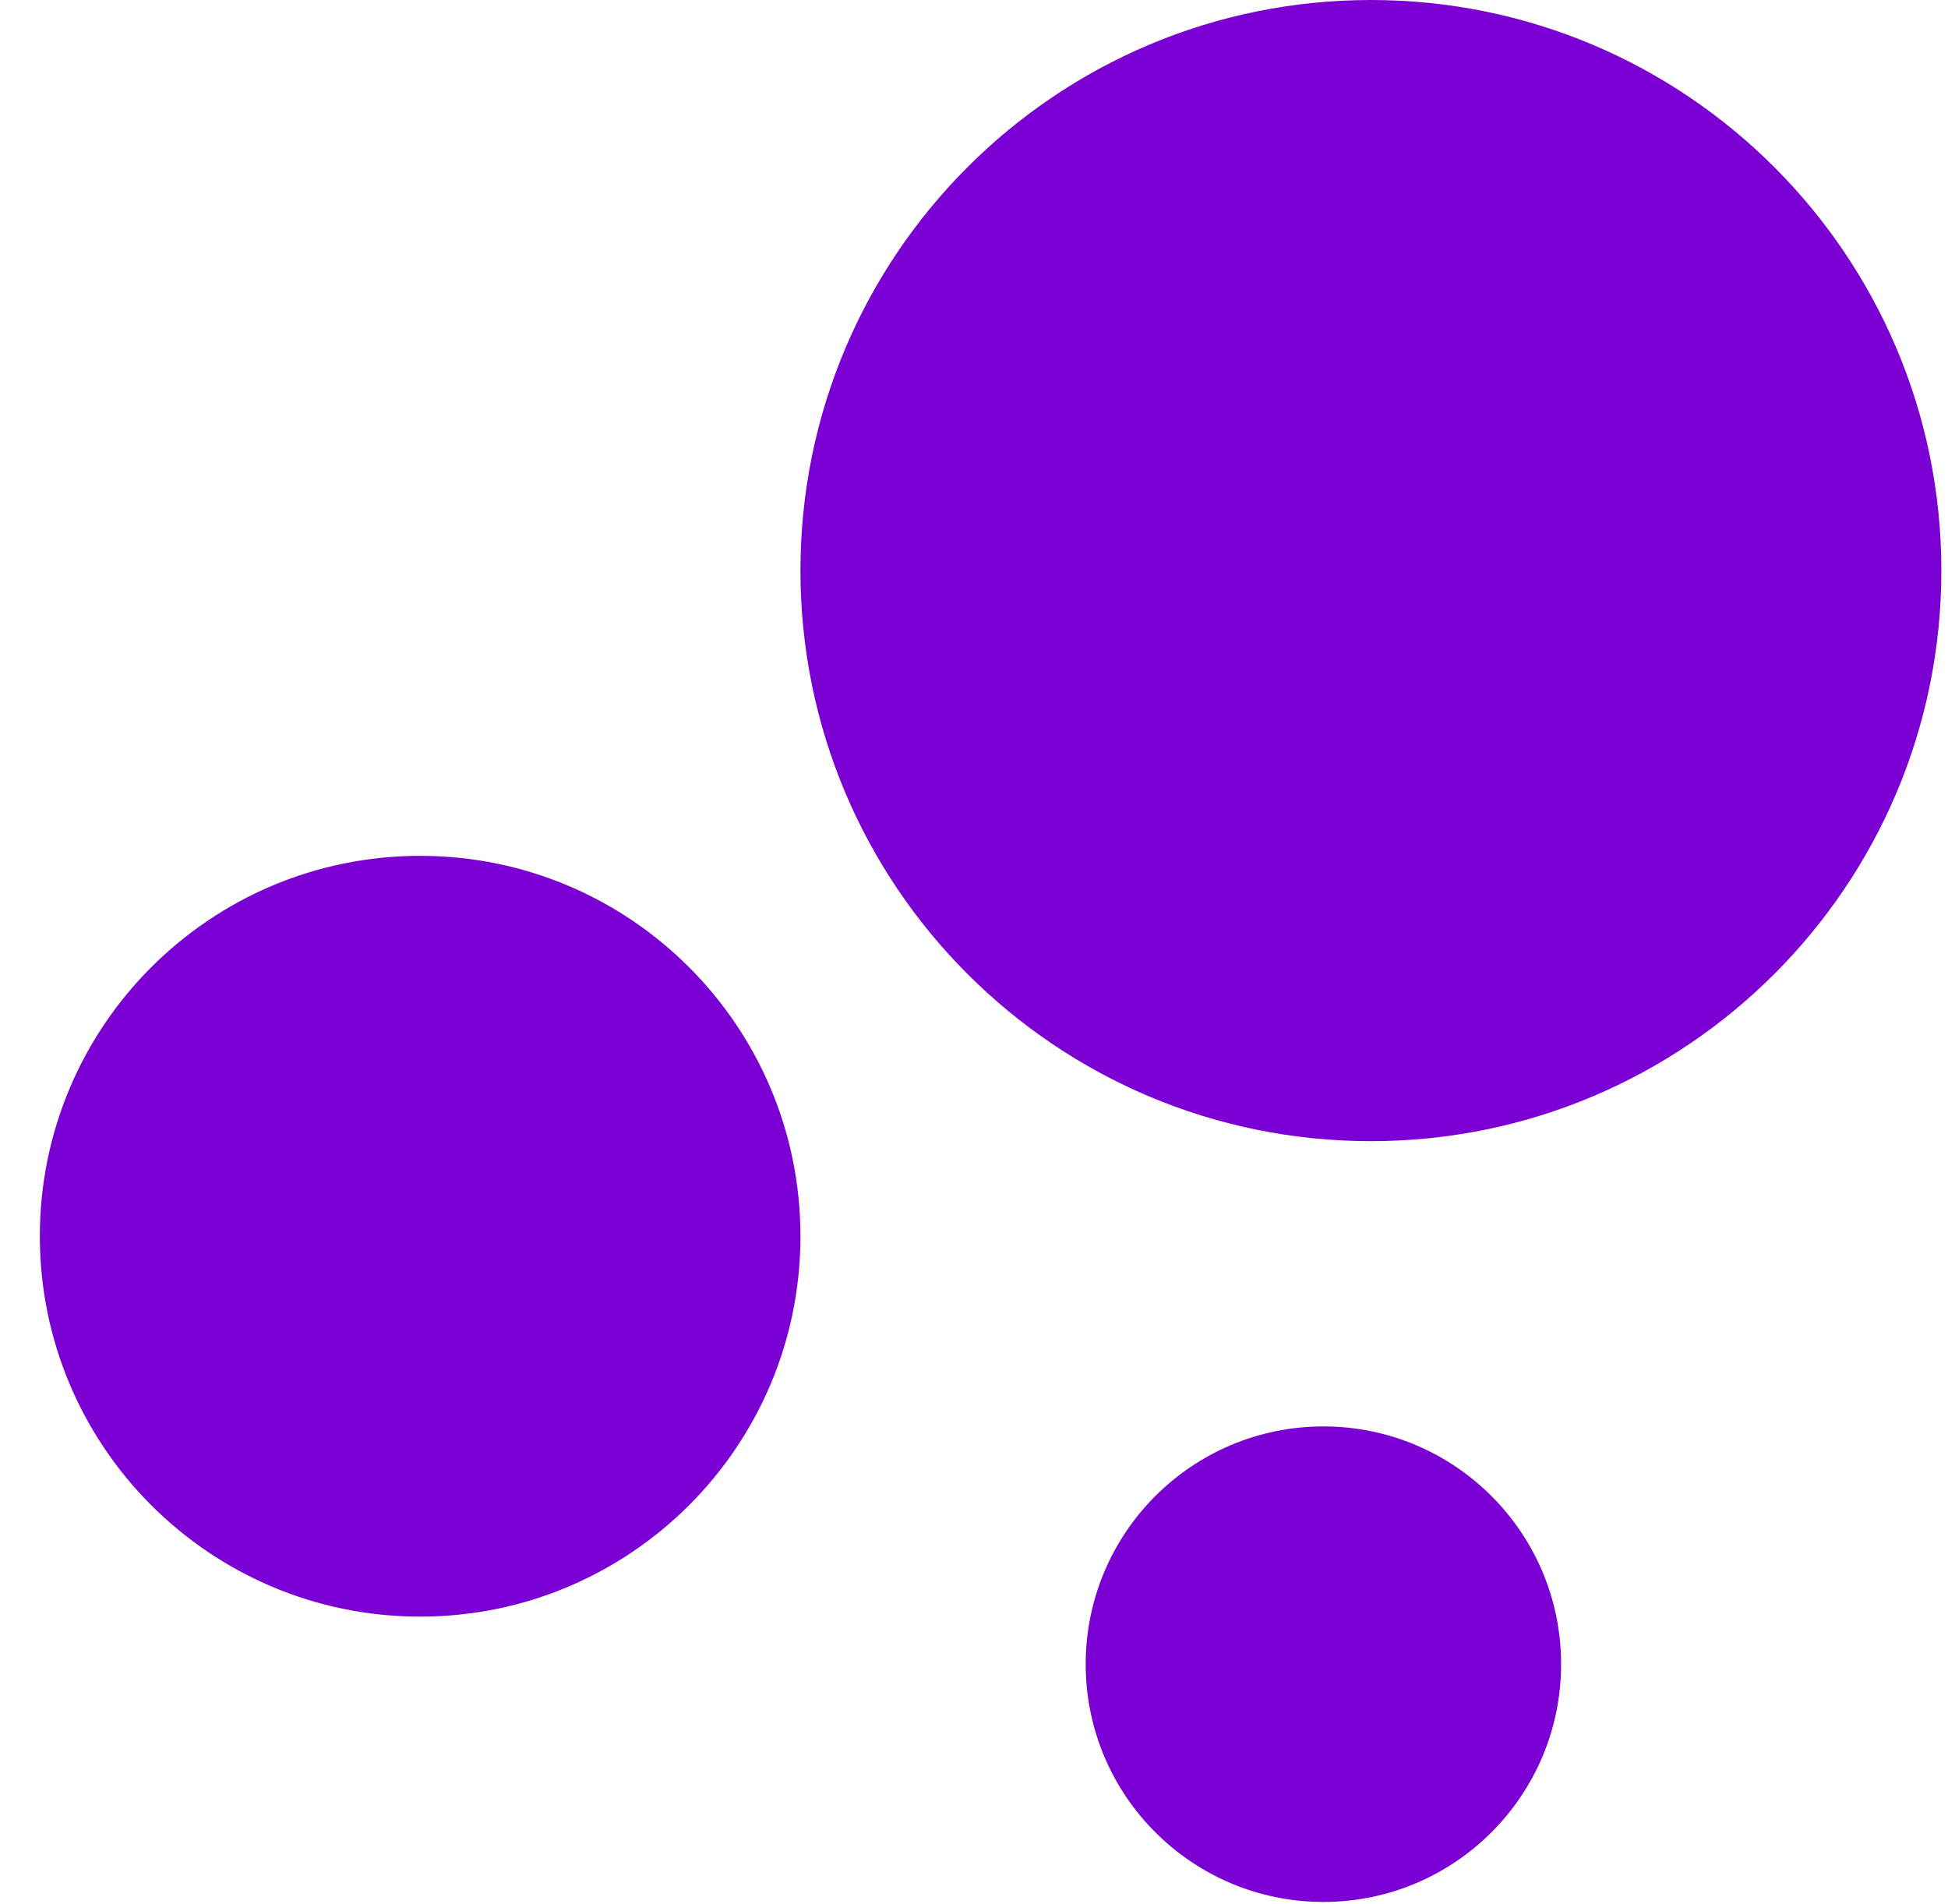
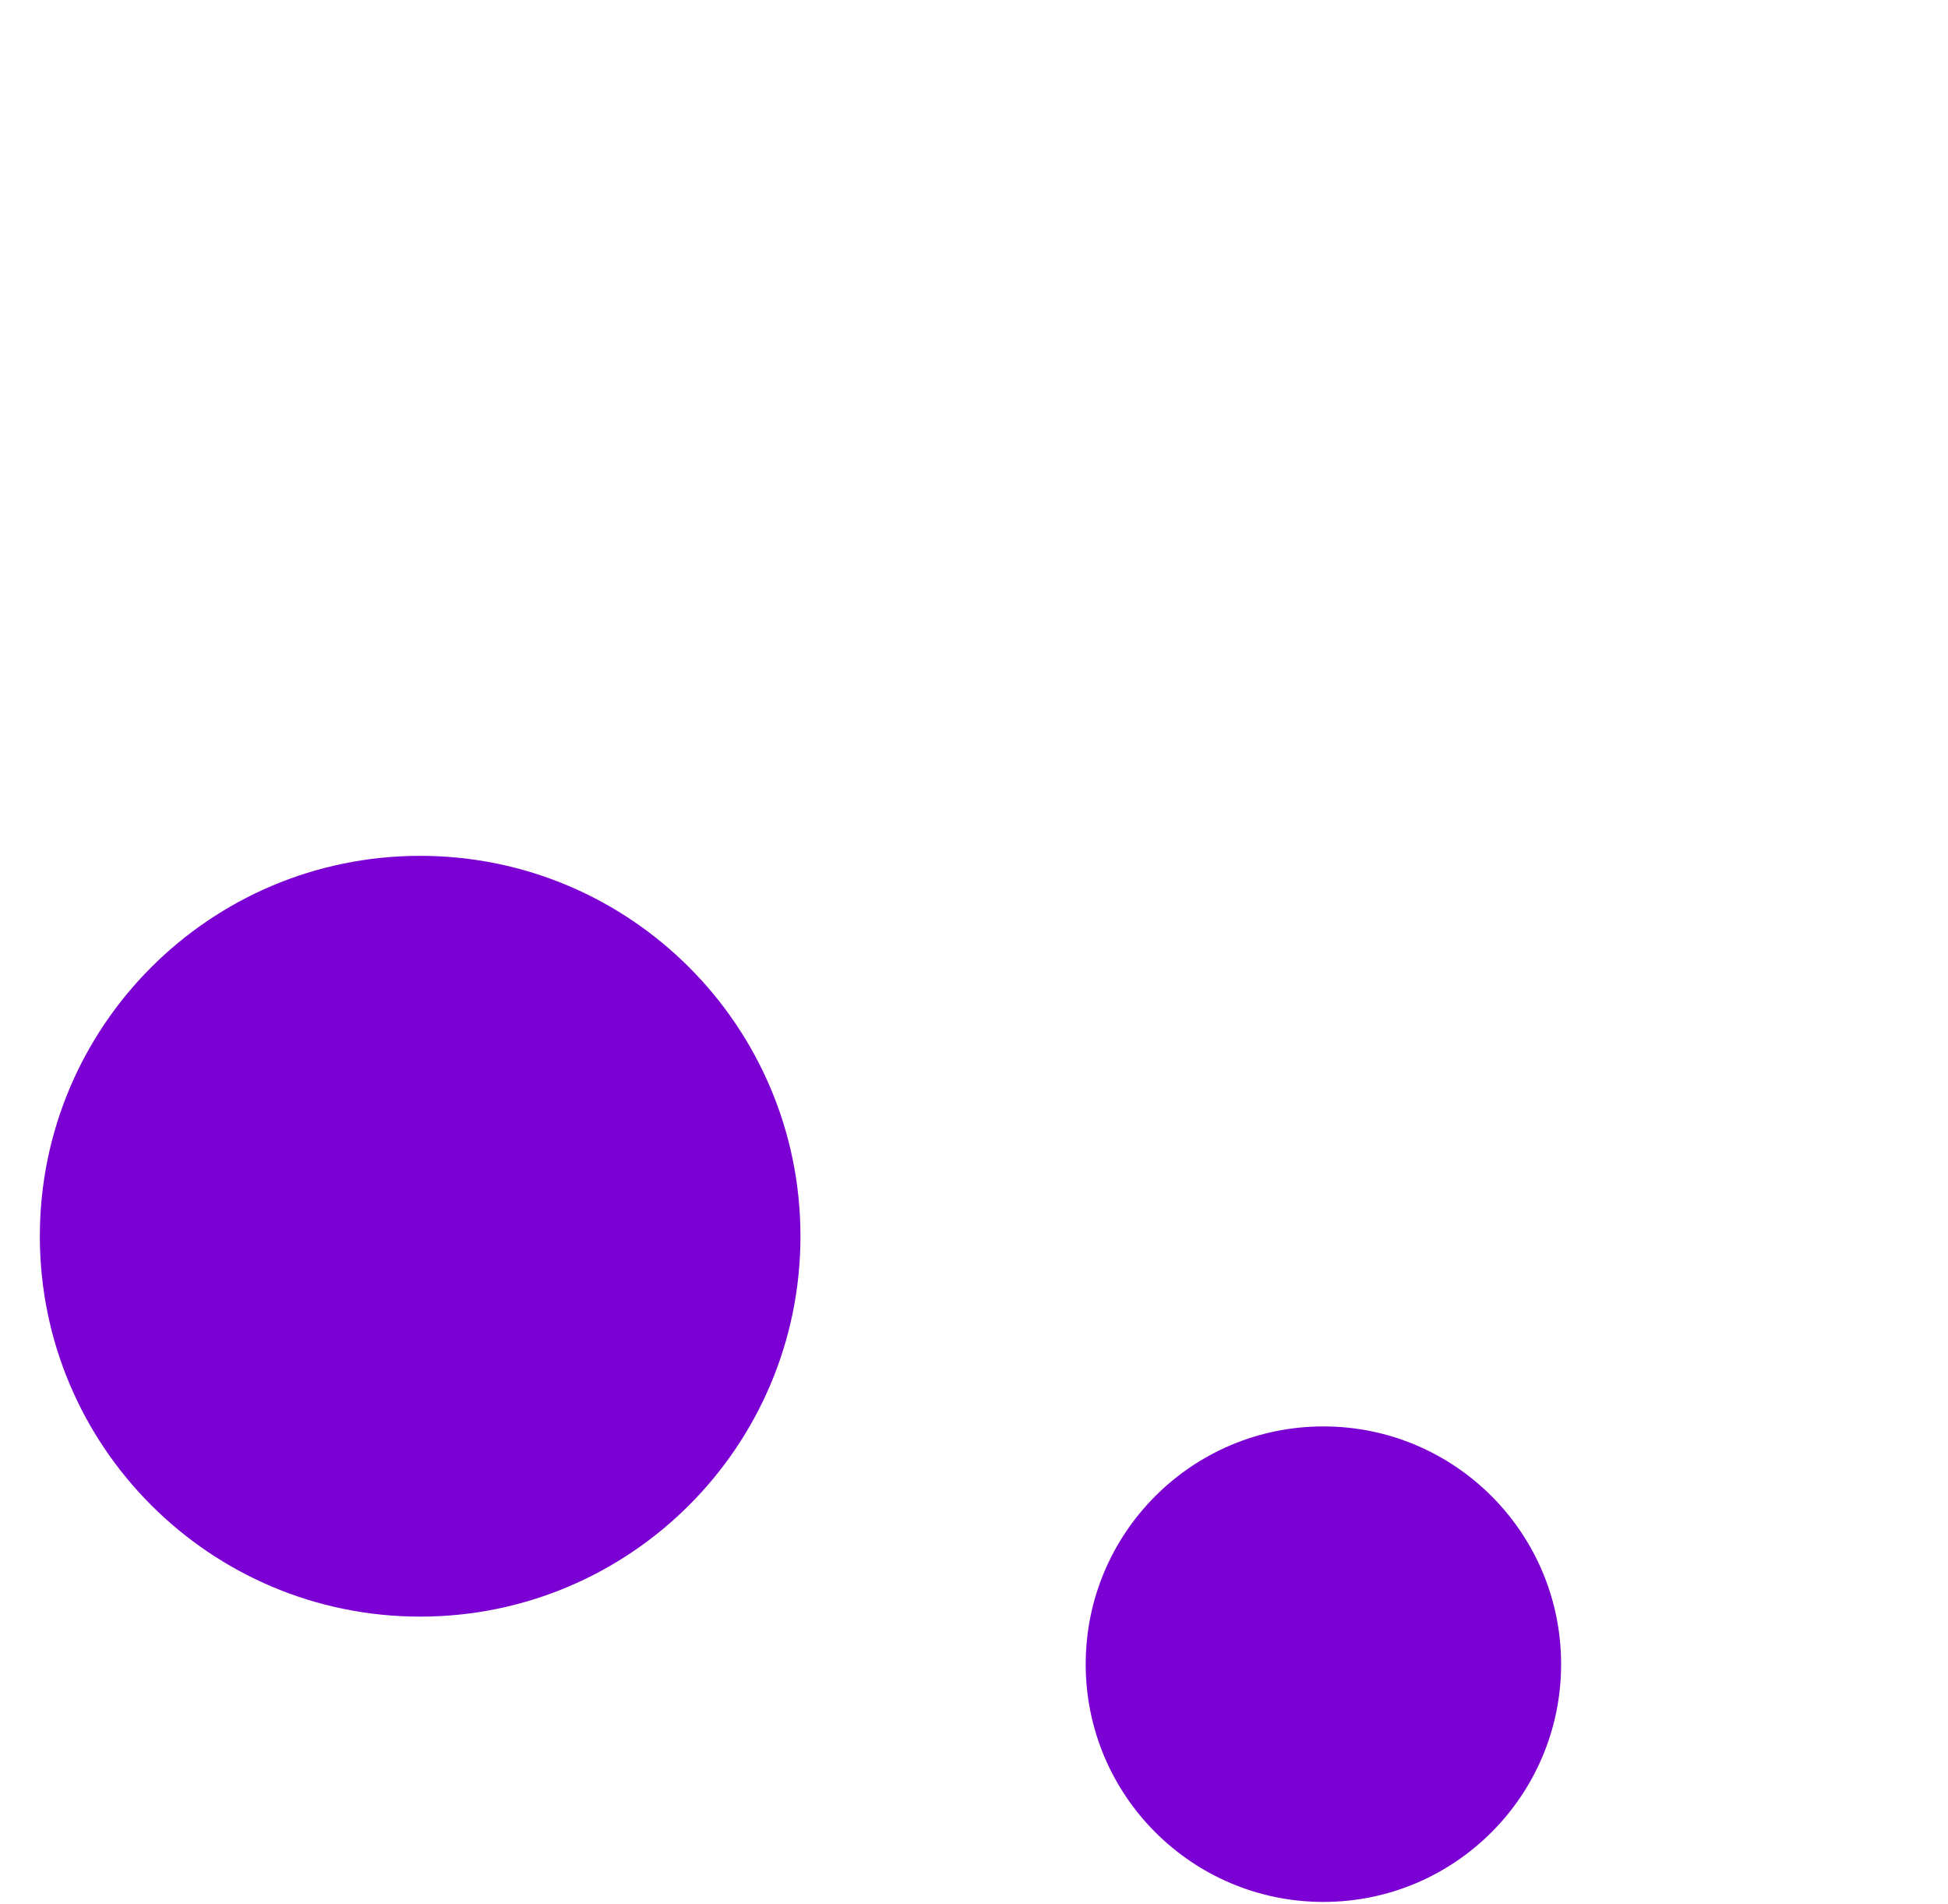
<svg xmlns="http://www.w3.org/2000/svg" width="44" height="43" viewBox="0 0 44 43" fill="none">
  <path d="M9.49 36.507C14.235 36.507 18.08 32.661 18.08 27.917C18.08 23.173 14.235 19.327 9.49 19.327C4.746 19.327 0.9 23.173 0.9 27.917C0.9 32.661 4.746 36.507 9.49 36.507Z" fill="#7B00D3" />
  <path d="M29.892 42.95C32.857 42.95 35.261 40.546 35.261 37.581C35.261 34.616 32.857 32.212 29.892 32.212C26.927 32.212 24.523 34.616 24.523 37.581C24.523 40.546 26.927 42.95 29.892 42.95Z" fill="#7B00D3" />
-   <path d="M30.965 25.77C38.081 25.77 43.85 20.001 43.85 12.885C43.85 5.769 38.081 0 30.965 0C23.849 0 18.08 5.769 18.08 12.885C18.08 20.001 23.849 25.77 30.965 25.77Z" fill="#7B00D3" />
</svg>